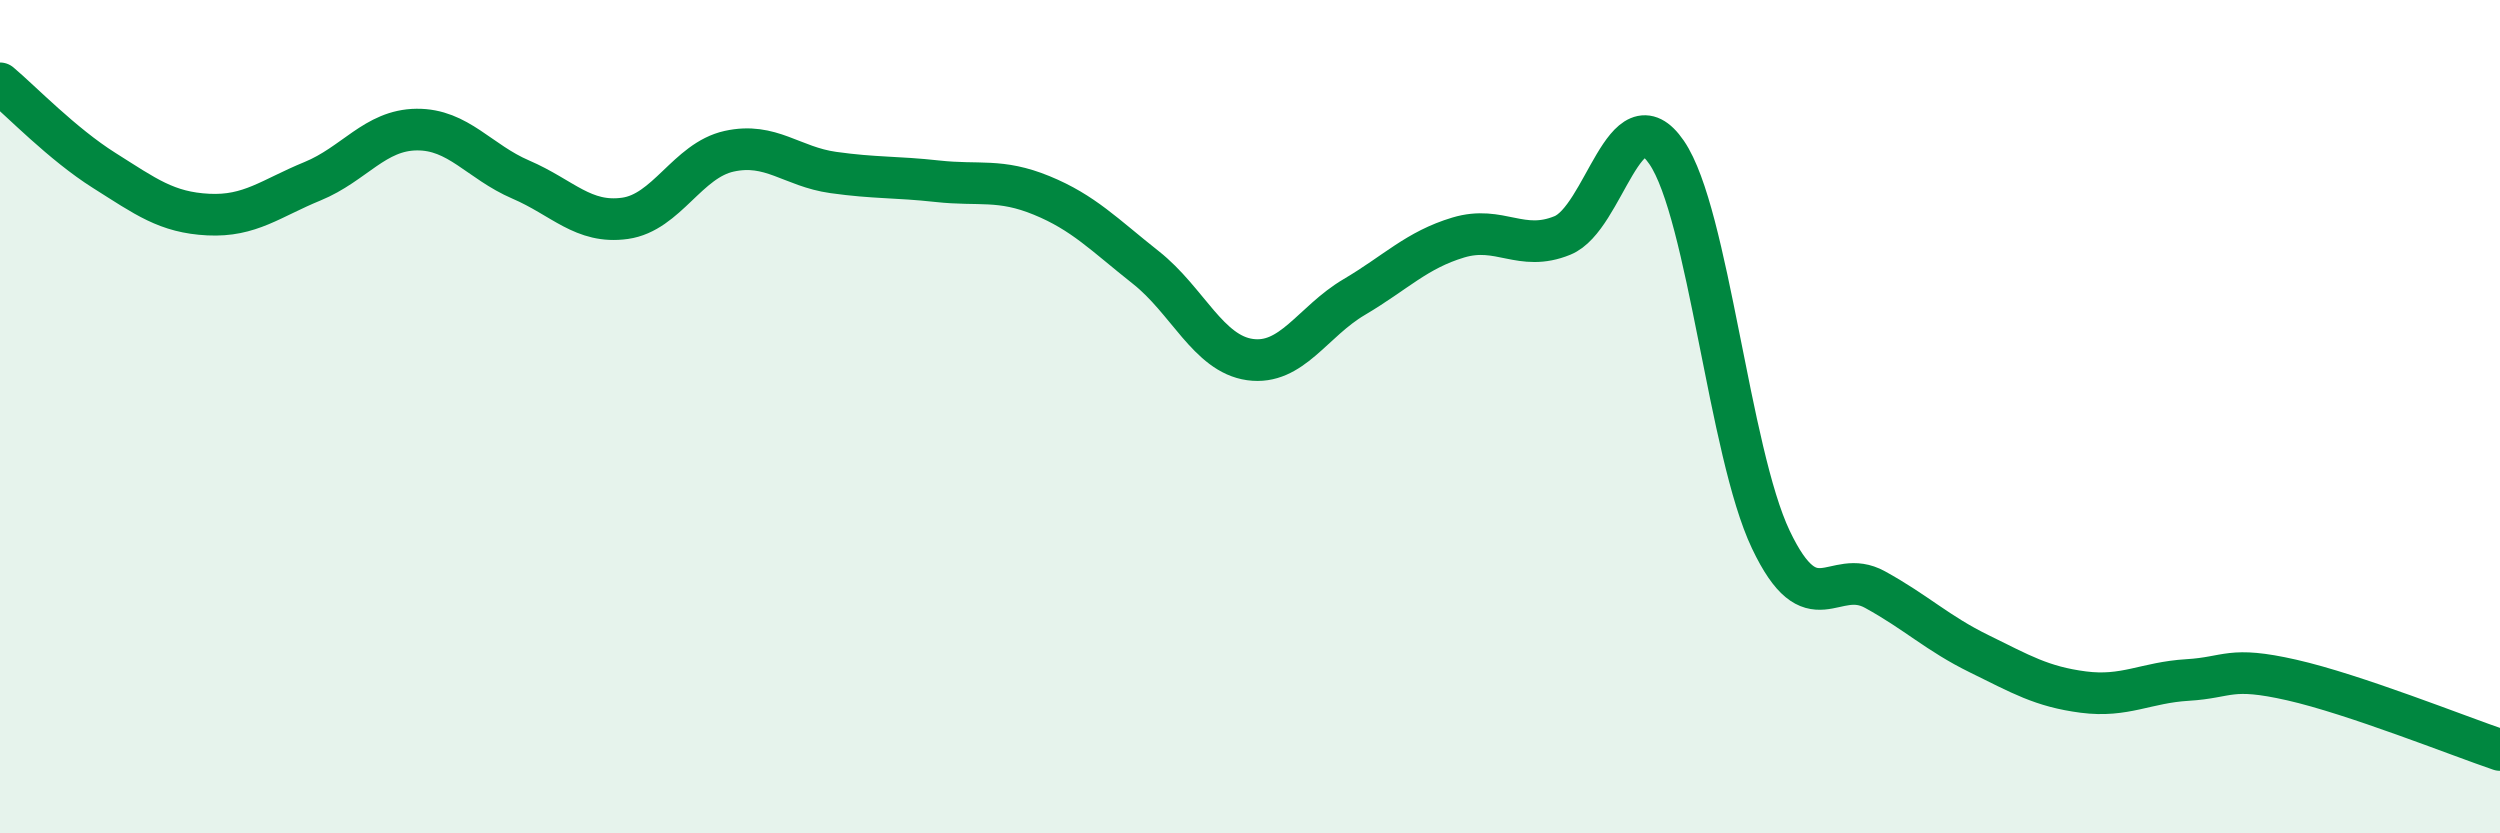
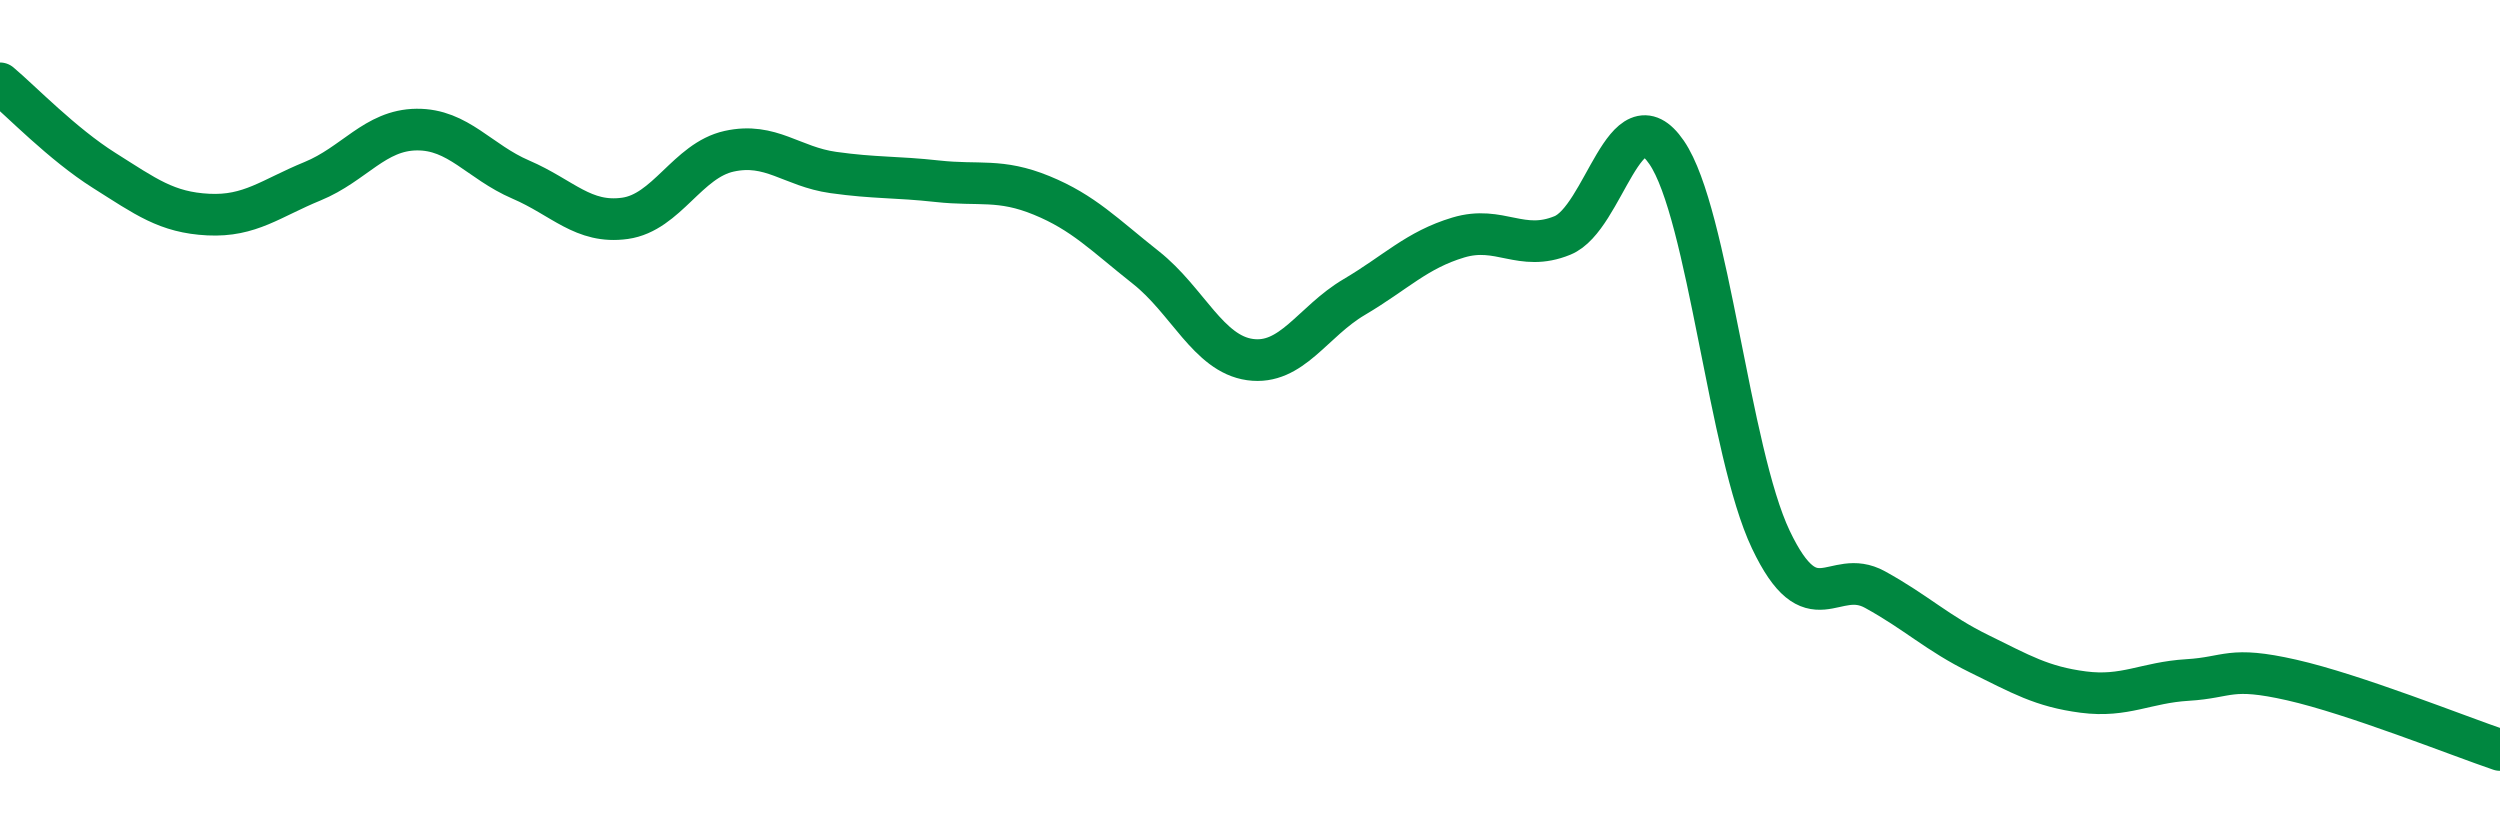
<svg xmlns="http://www.w3.org/2000/svg" width="60" height="20" viewBox="0 0 60 20">
-   <path d="M 0,2 C 0.5,2.42 1.5,3.46 2.5,4.09 C 3.5,4.72 4,5.1 5,5.15 C 6,5.2 6.5,4.76 7.5,4.35 C 8.5,3.94 9,3.12 10,3.11 C 11,3.1 11.5,3.88 12.5,4.31 C 13.5,4.74 14,5.38 15,5.24 C 16,5.1 16.5,3.85 17.5,3.63 C 18.5,3.41 19,4 20,4.14 C 21,4.28 21.5,4.24 22.5,4.35 C 23.5,4.46 24,4.28 25,4.69 C 26,5.1 26.5,5.63 27.5,6.42 C 28.5,7.21 29,8.49 30,8.63 C 31,8.77 31.5,7.72 32.5,7.13 C 33.5,6.54 34,6 35,5.7 C 36,5.4 36.5,6.06 37.5,5.65 C 38.5,5.24 39,2.2 40,3.66 C 41,5.12 41.5,10.85 42.5,12.95 C 43.5,15.05 44,13.6 45,14.15 C 46,14.7 46.5,15.2 47.5,15.69 C 48.5,16.18 49,16.48 50,16.61 C 51,16.74 51.5,16.38 52.5,16.32 C 53.5,16.26 53.5,15.98 55,16.32 C 56.5,16.66 59,17.66 60,18L60 20L0 20Z" fill="#008740" opacity="0.1" stroke-linecap="round" stroke-linejoin="round" />
  <path d="M 0,2 C 0.5,2.42 1.5,3.46 2.5,4.09 C 3.5,4.72 4,5.1 5,5.15 C 6,5.2 6.5,4.76 7.5,4.35 C 8.5,3.94 9,3.12 10,3.11 C 11,3.1 11.5,3.88 12.5,4.31 C 13.5,4.74 14,5.38 15,5.24 C 16,5.1 16.5,3.85 17.5,3.63 C 18.5,3.41 19,4 20,4.14 C 21,4.28 21.5,4.24 22.5,4.35 C 23.5,4.46 24,4.28 25,4.69 C 26,5.1 26.5,5.63 27.5,6.42 C 28.5,7.21 29,8.49 30,8.63 C 31,8.77 31.5,7.72 32.5,7.13 C 33.5,6.54 34,6 35,5.7 C 36,5.4 36.5,6.06 37.5,5.65 C 38.5,5.24 39,2.2 40,3.66 C 41,5.12 41.5,10.85 42.5,12.95 C 43.5,15.05 44,13.6 45,14.15 C 46,14.7 46.5,15.2 47.5,15.69 C 48.5,16.18 49,16.48 50,16.61 C 51,16.74 51.5,16.38 52.5,16.32 C 53.5,16.26 53.5,15.98 55,16.32 C 56.5,16.66 59,17.66 60,18" stroke="#008740" stroke-width="1" fill="none" stroke-linecap="round" stroke-linejoin="round" />
</svg>